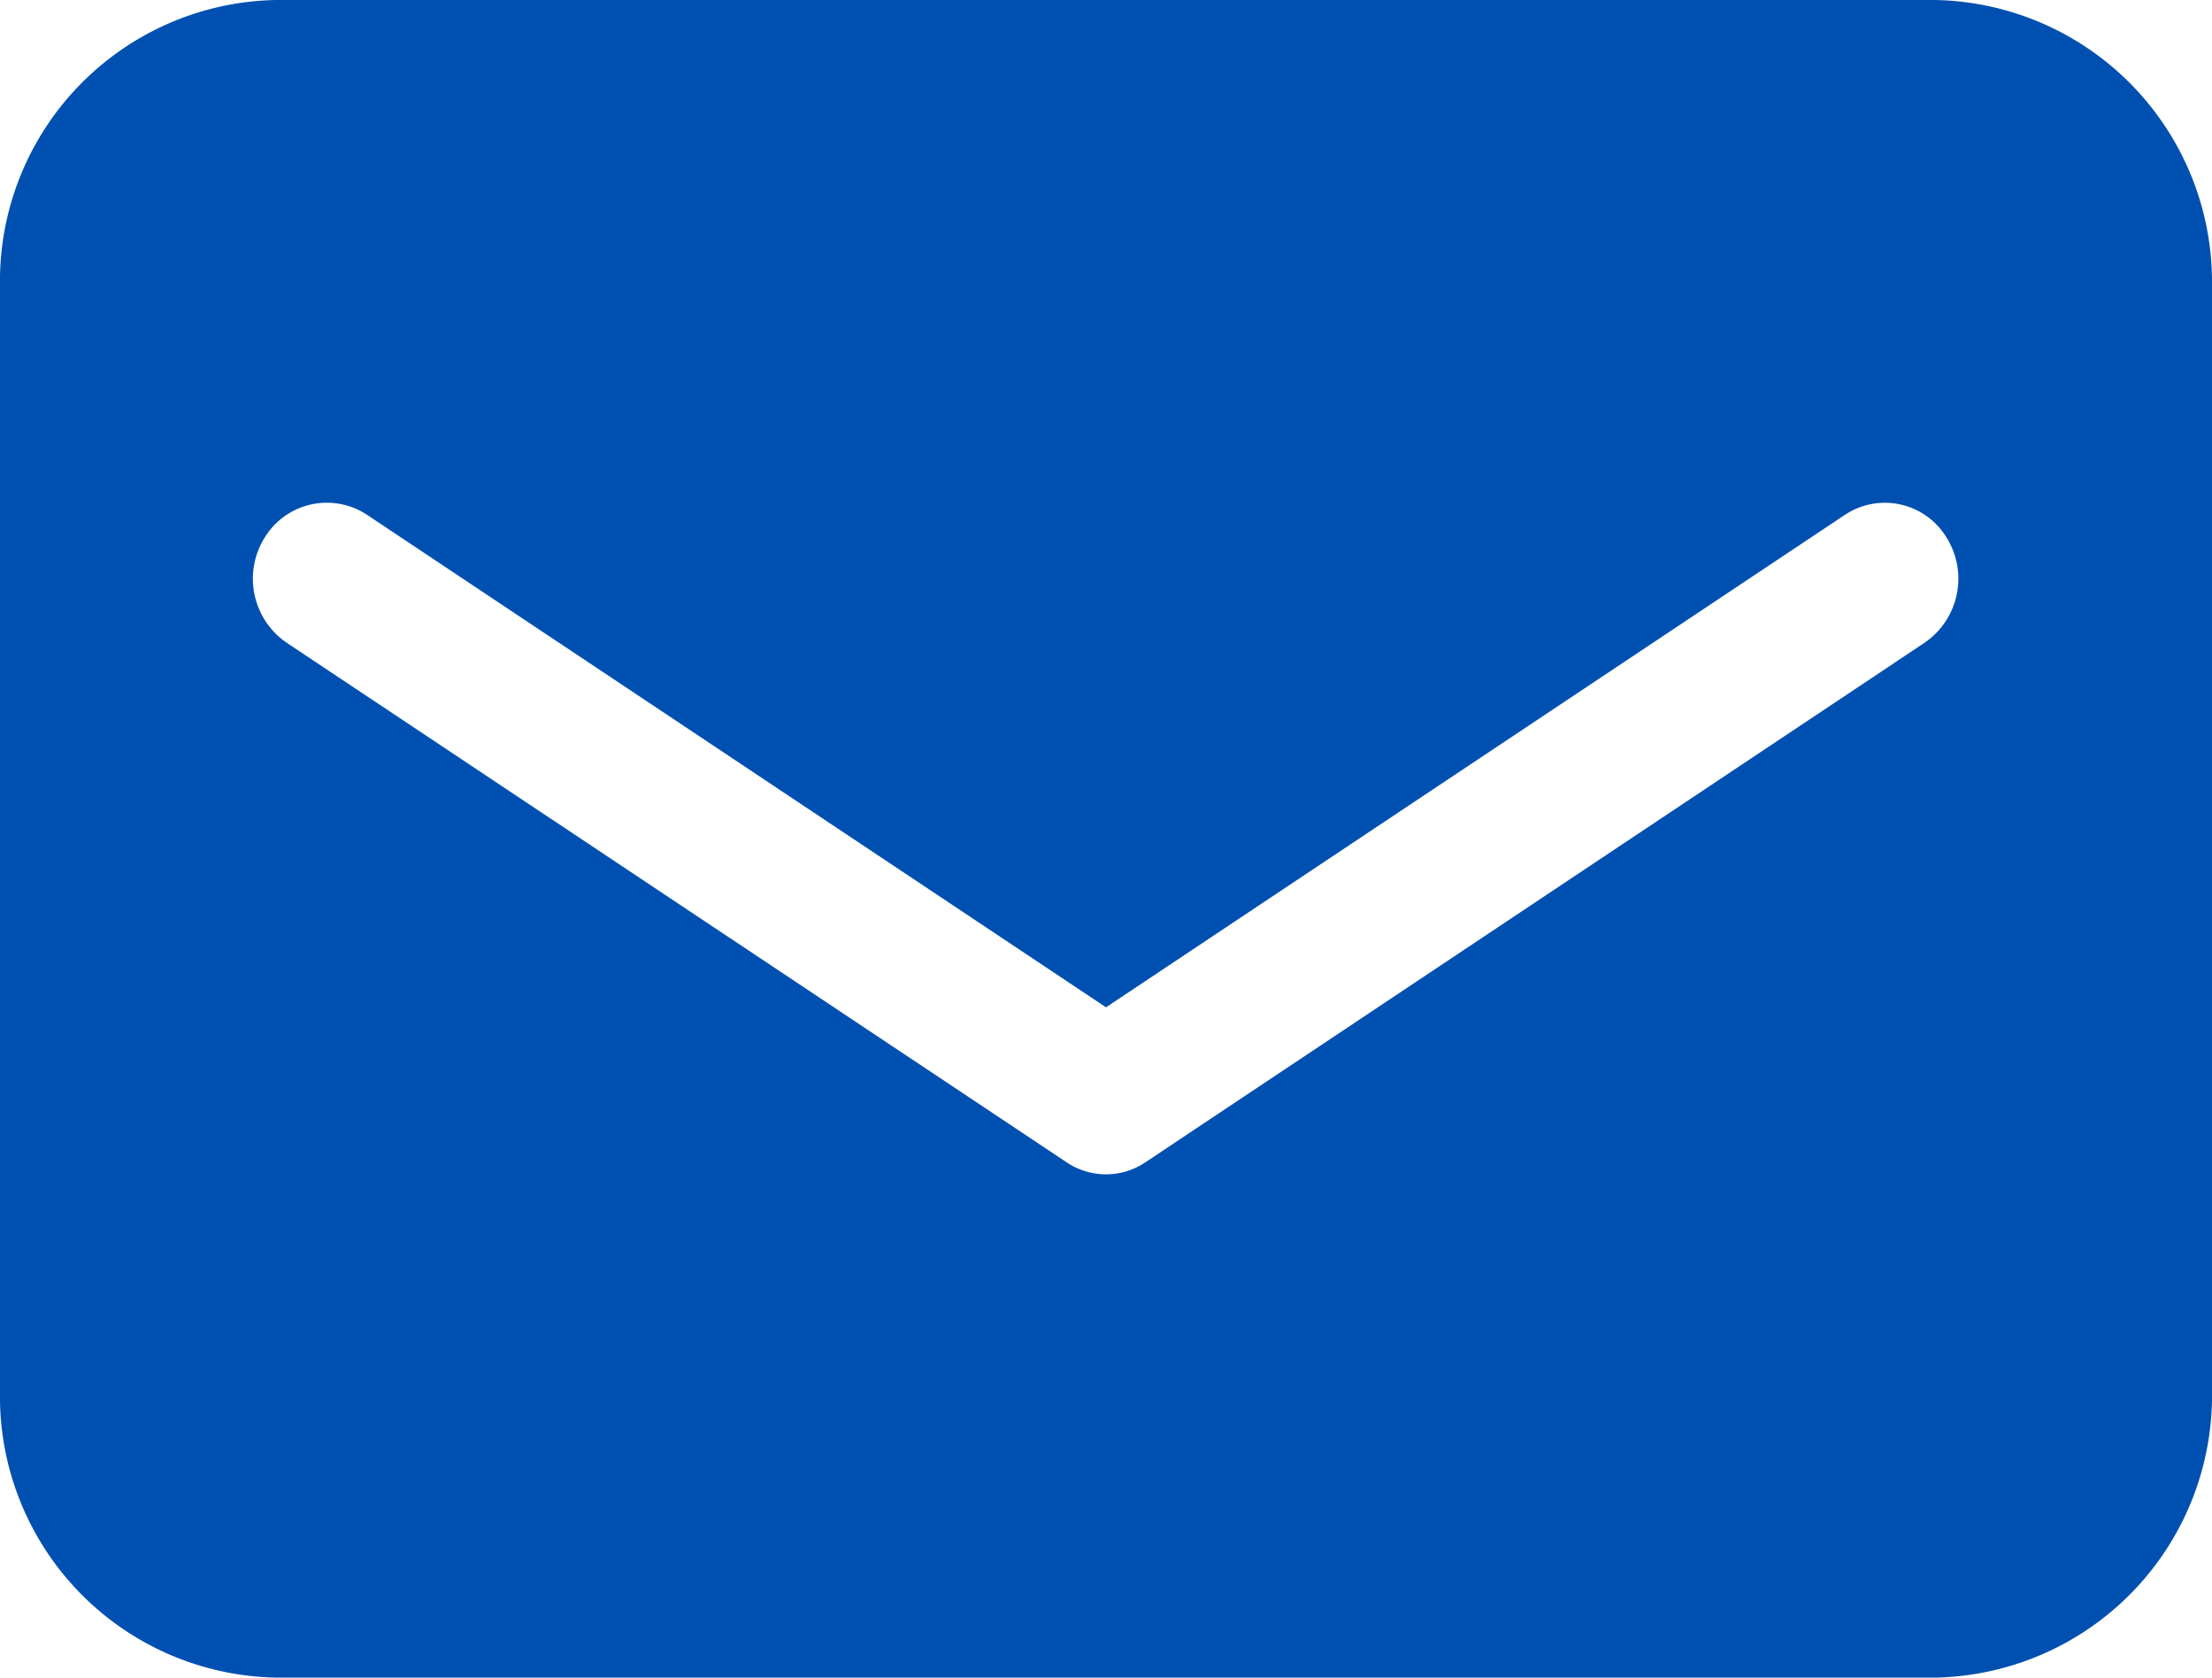
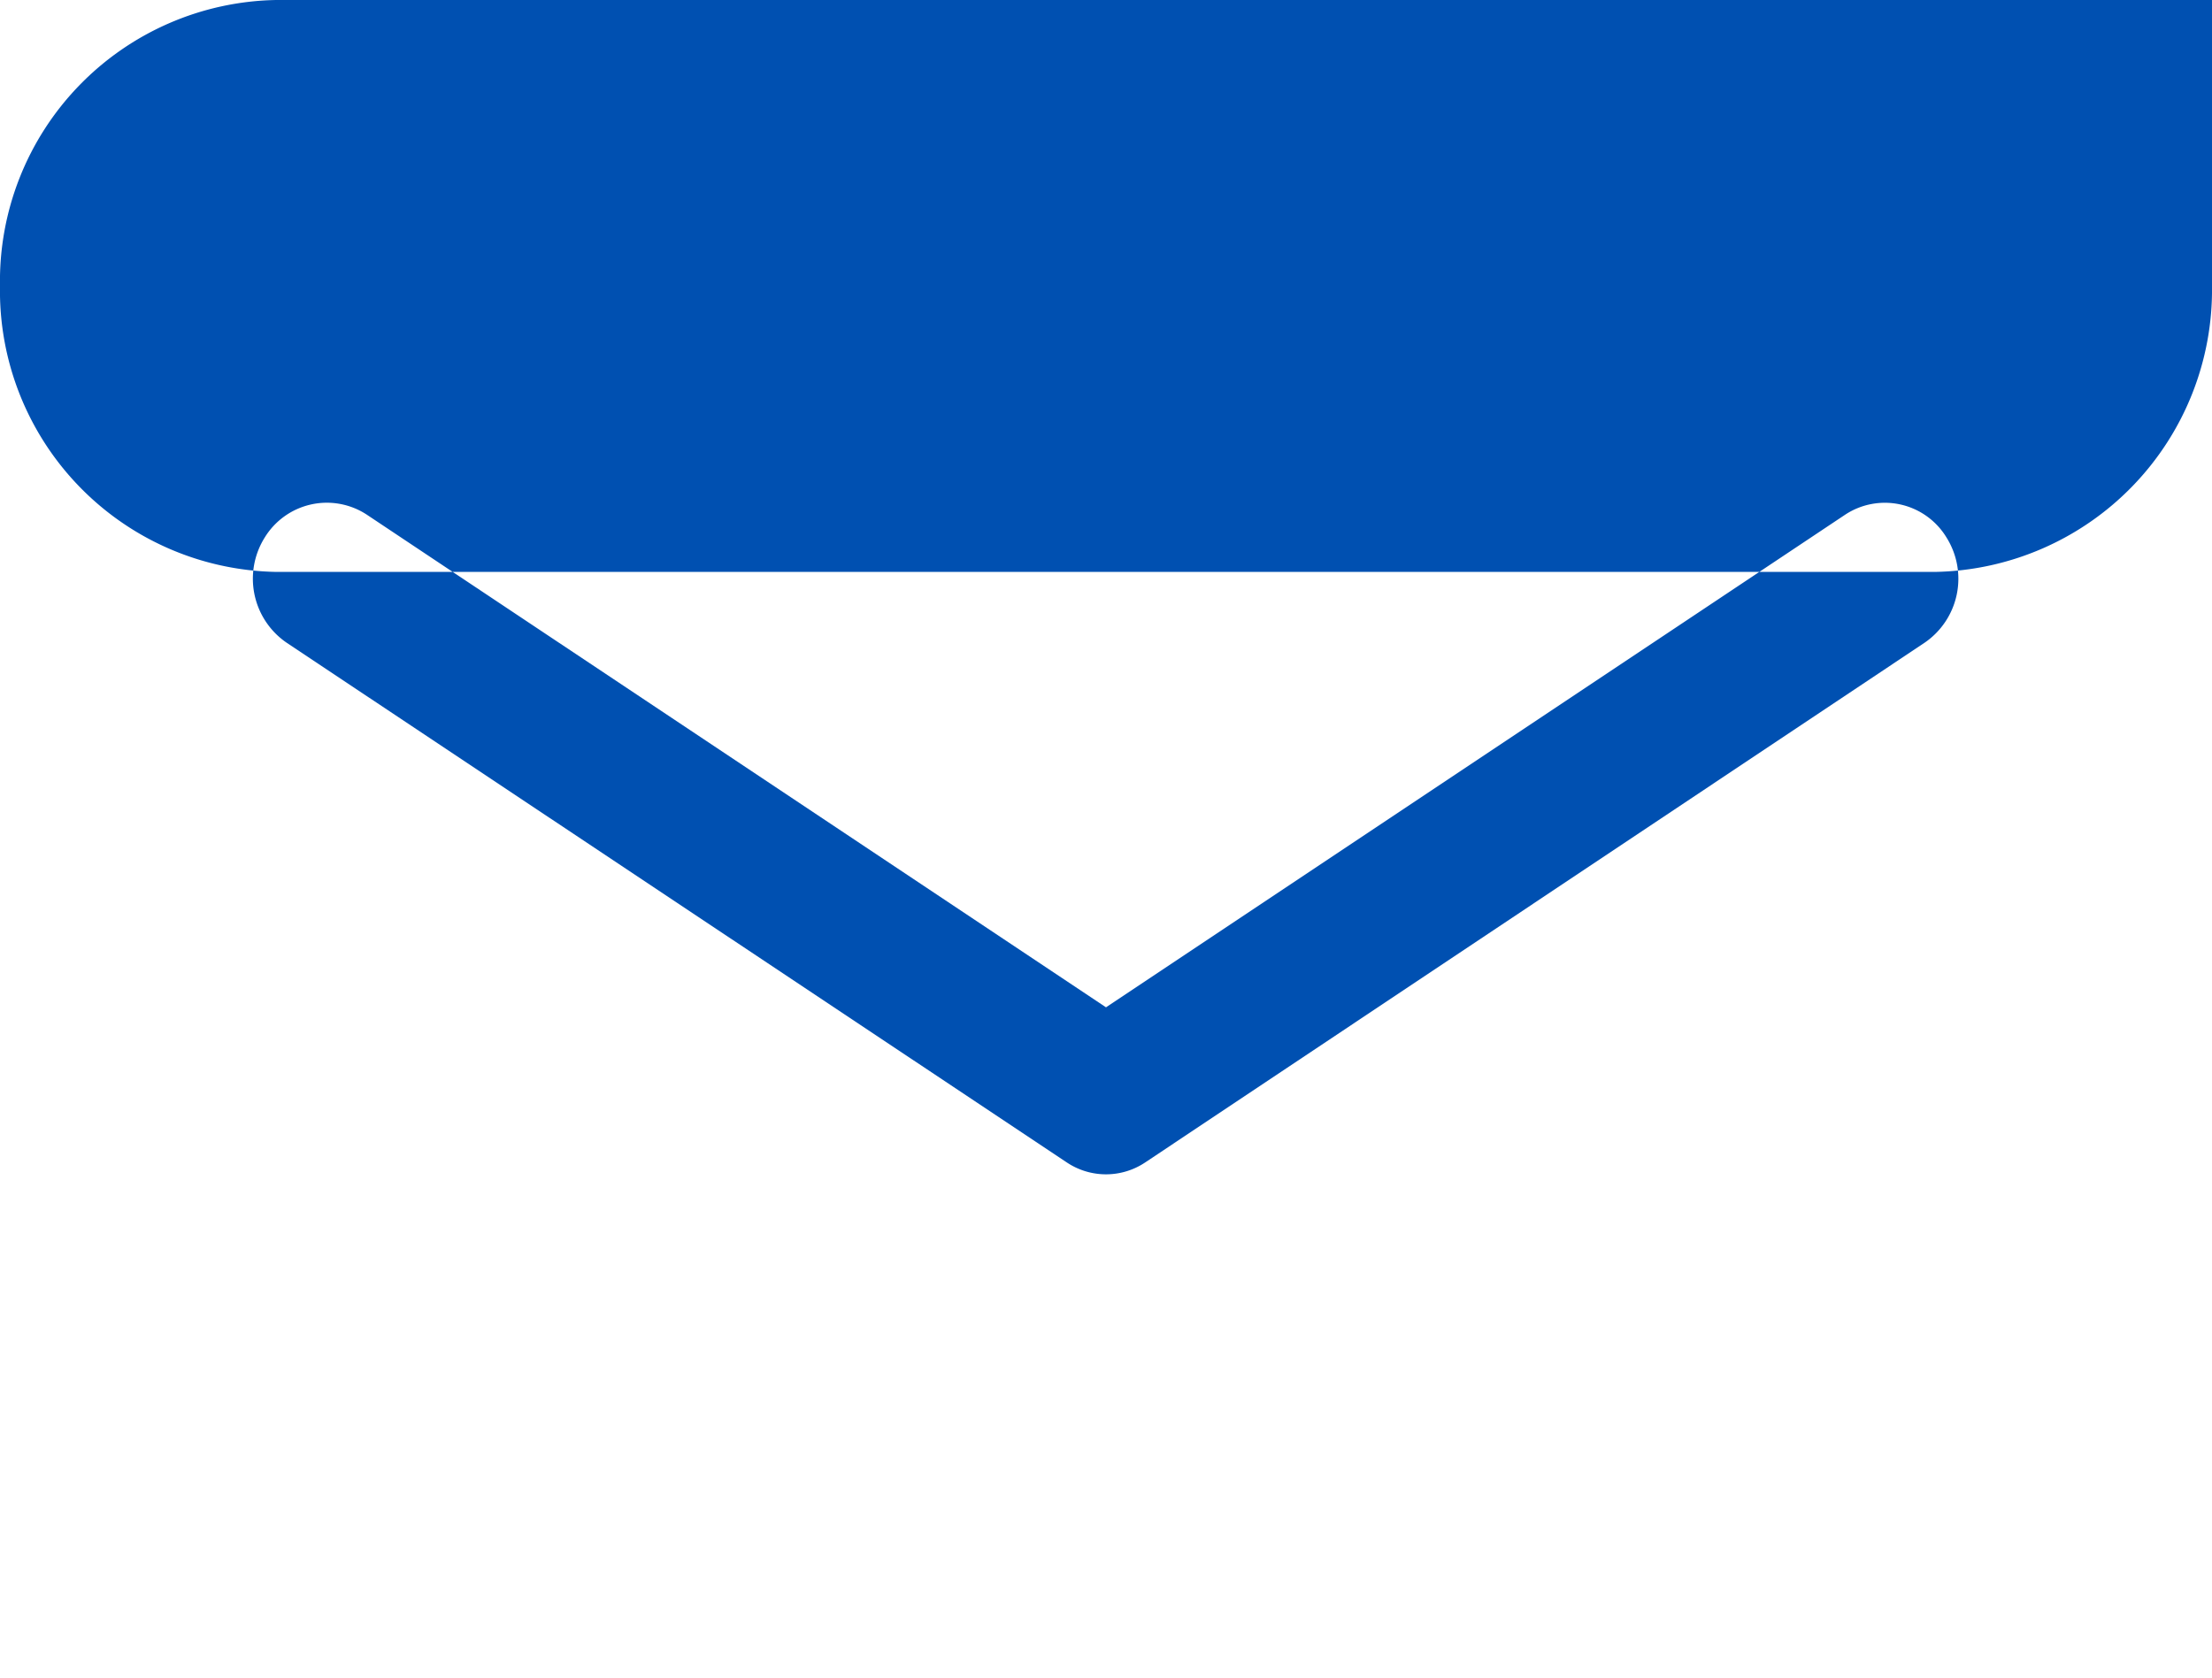
<svg xmlns="http://www.w3.org/2000/svg" width="29" height="22" viewBox="0 0 29 22">
  <defs>
    <style>
      .cls-1 {
        fill: #0050b1;
        fill-rule: evenodd;
      }
    </style>
  </defs>
-   <path id="contaiocn3" class="cls-1" d="M1566.37,1038h-21.75a3.687,3.687,0,0,0-3.62,3.75v14.5a3.687,3.687,0,0,0,3.62,3.75h21.75a3.7,3.7,0,0,0,3.63-3.75v-14.5a3.7,3.7,0,0,0-3.63-3.75h0Zm-0.14,8.43-10.21,6.81a0.925,0.925,0,0,1-1.04,0l-10.22-6.81a1.017,1.017,0,0,1-.29-1.38,0.955,0.955,0,0,1,1.34-.3l9.69,6.46,9.69-6.46a0.945,0.945,0,0,1,1.33.3,1.017,1.017,0,0,1-.29,1.38h0Zm0,0" transform="translate(-1541 -1038)" />
+   <path id="contaiocn3" class="cls-1" d="M1566.37,1038h-21.75a3.687,3.687,0,0,0-3.62,3.75a3.687,3.687,0,0,0,3.62,3.75h21.75a3.7,3.7,0,0,0,3.63-3.75v-14.5a3.7,3.7,0,0,0-3.63-3.75h0Zm-0.14,8.43-10.21,6.81a0.925,0.925,0,0,1-1.04,0l-10.22-6.81a1.017,1.017,0,0,1-.29-1.38,0.955,0.955,0,0,1,1.34-.3l9.69,6.46,9.69-6.46a0.945,0.945,0,0,1,1.33.3,1.017,1.017,0,0,1-.29,1.38h0Zm0,0" transform="translate(-1541 -1038)" />
</svg>